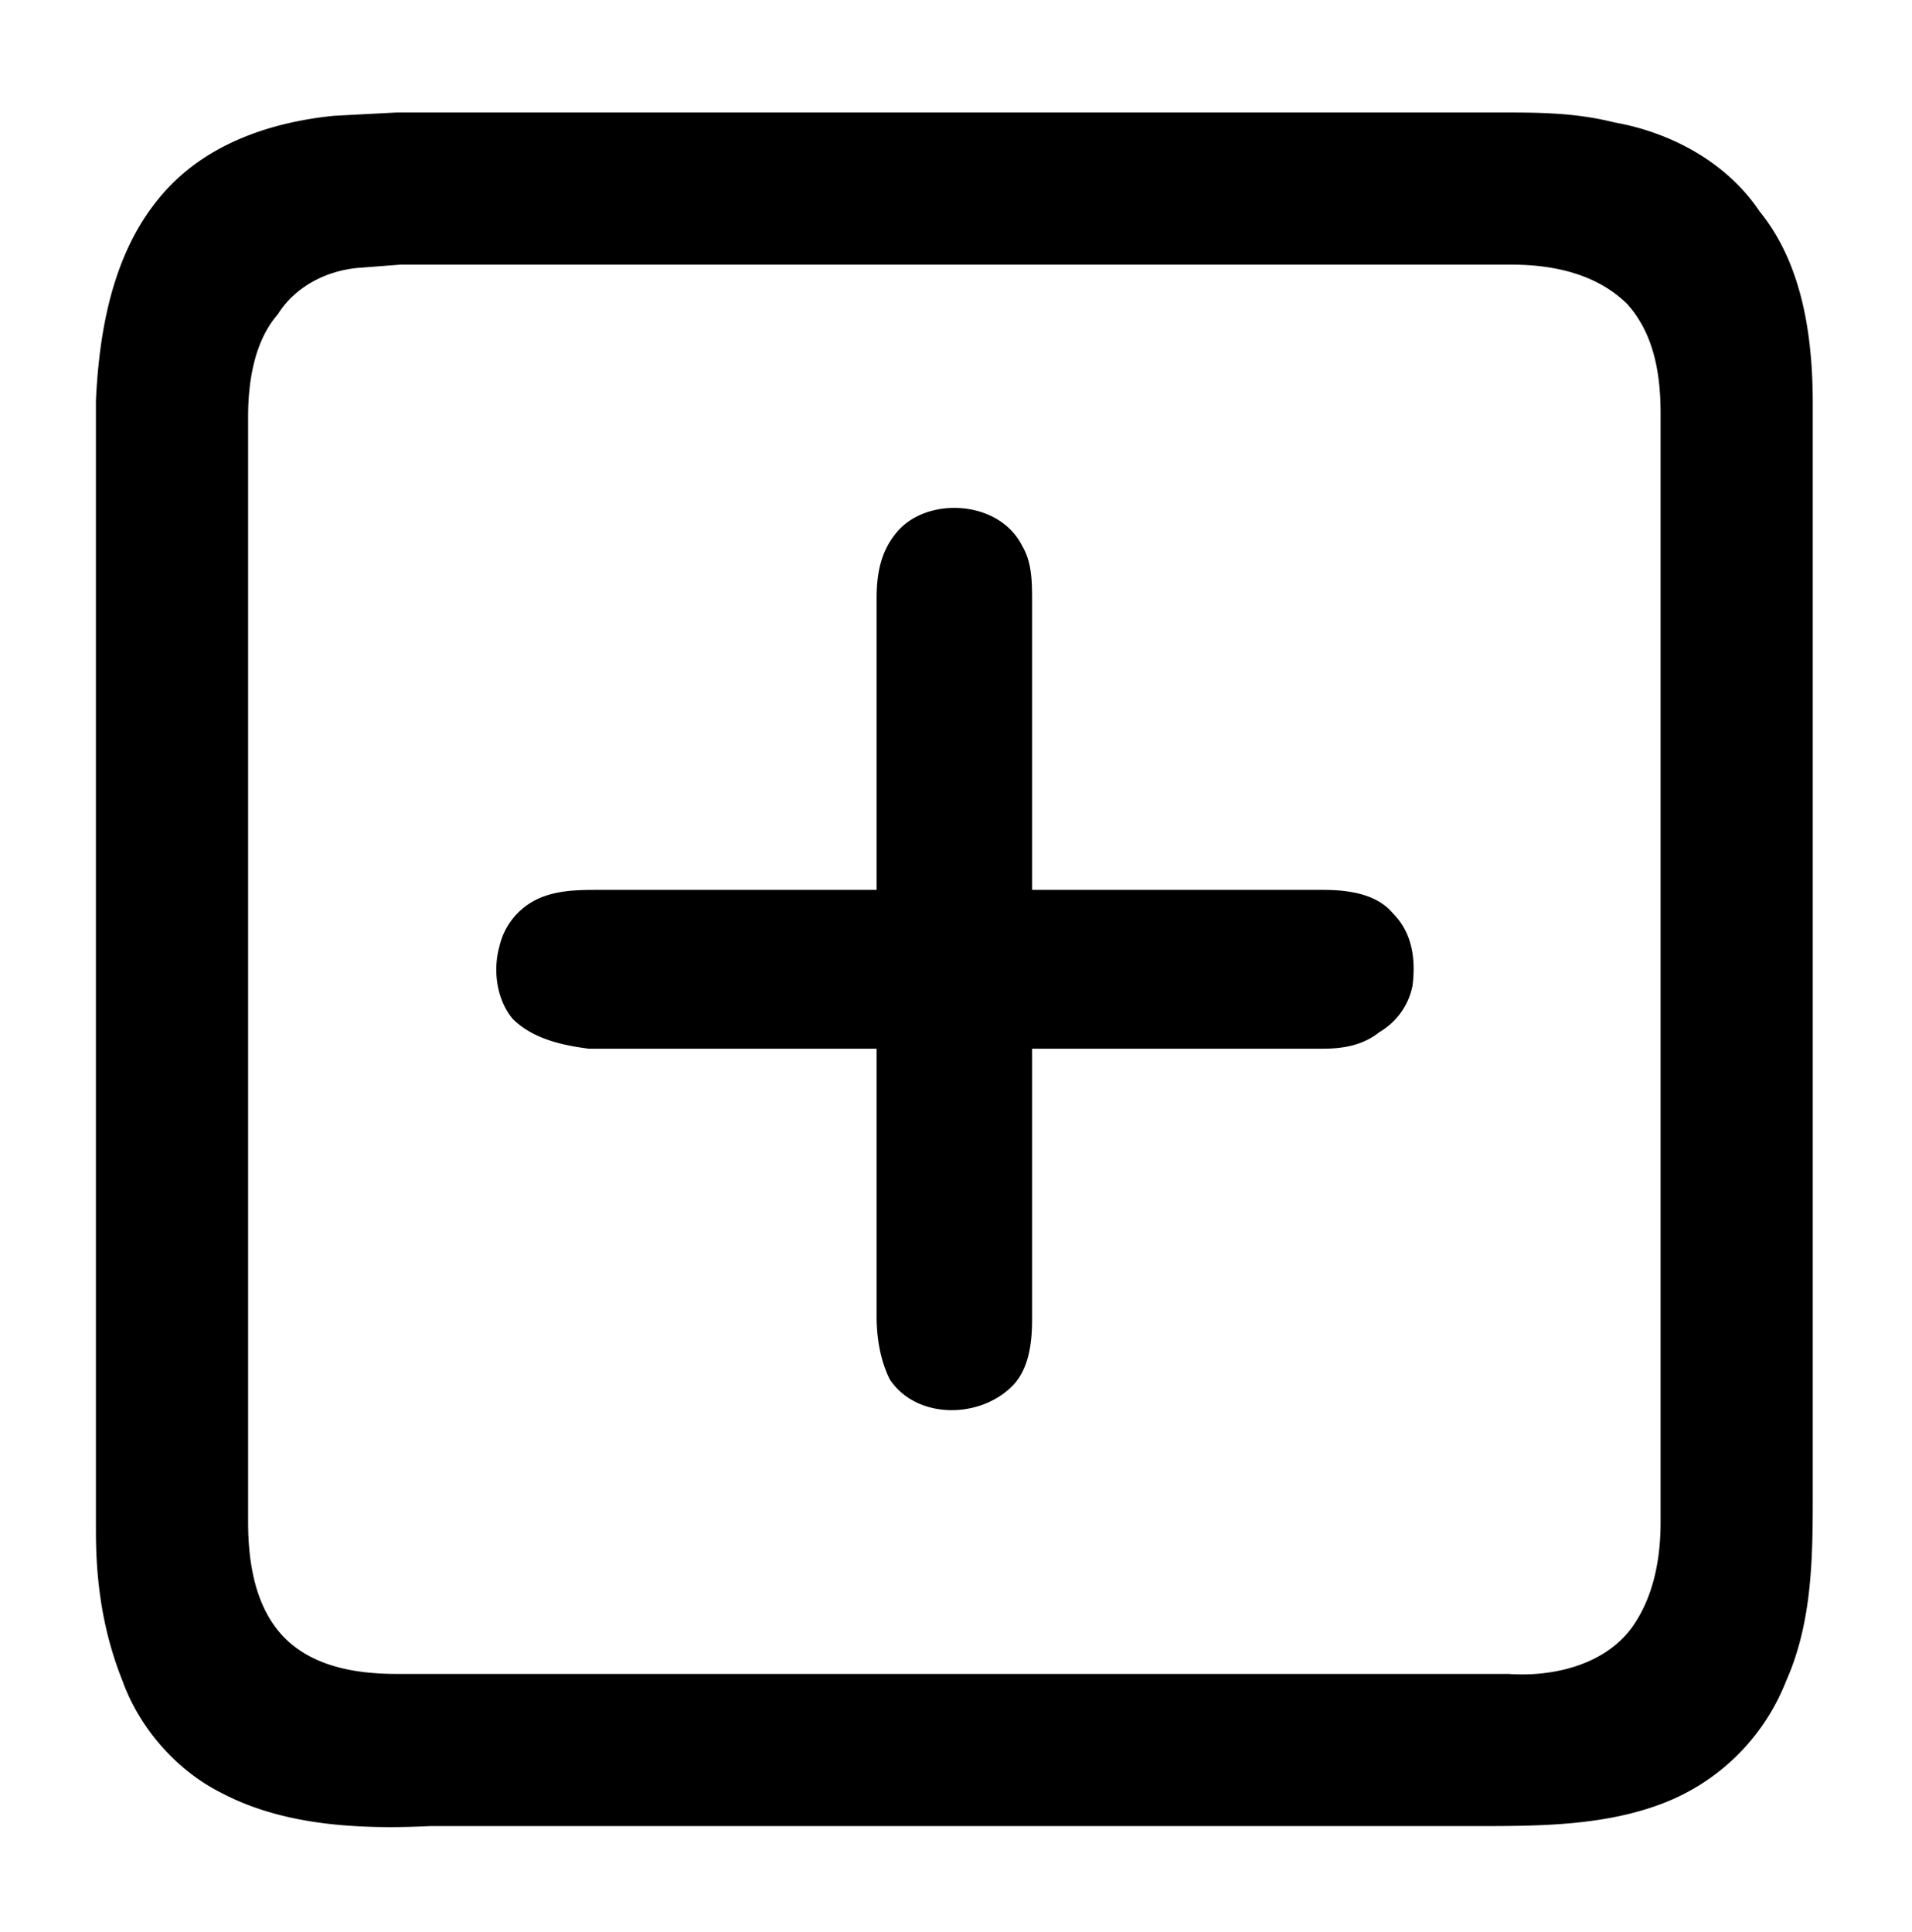
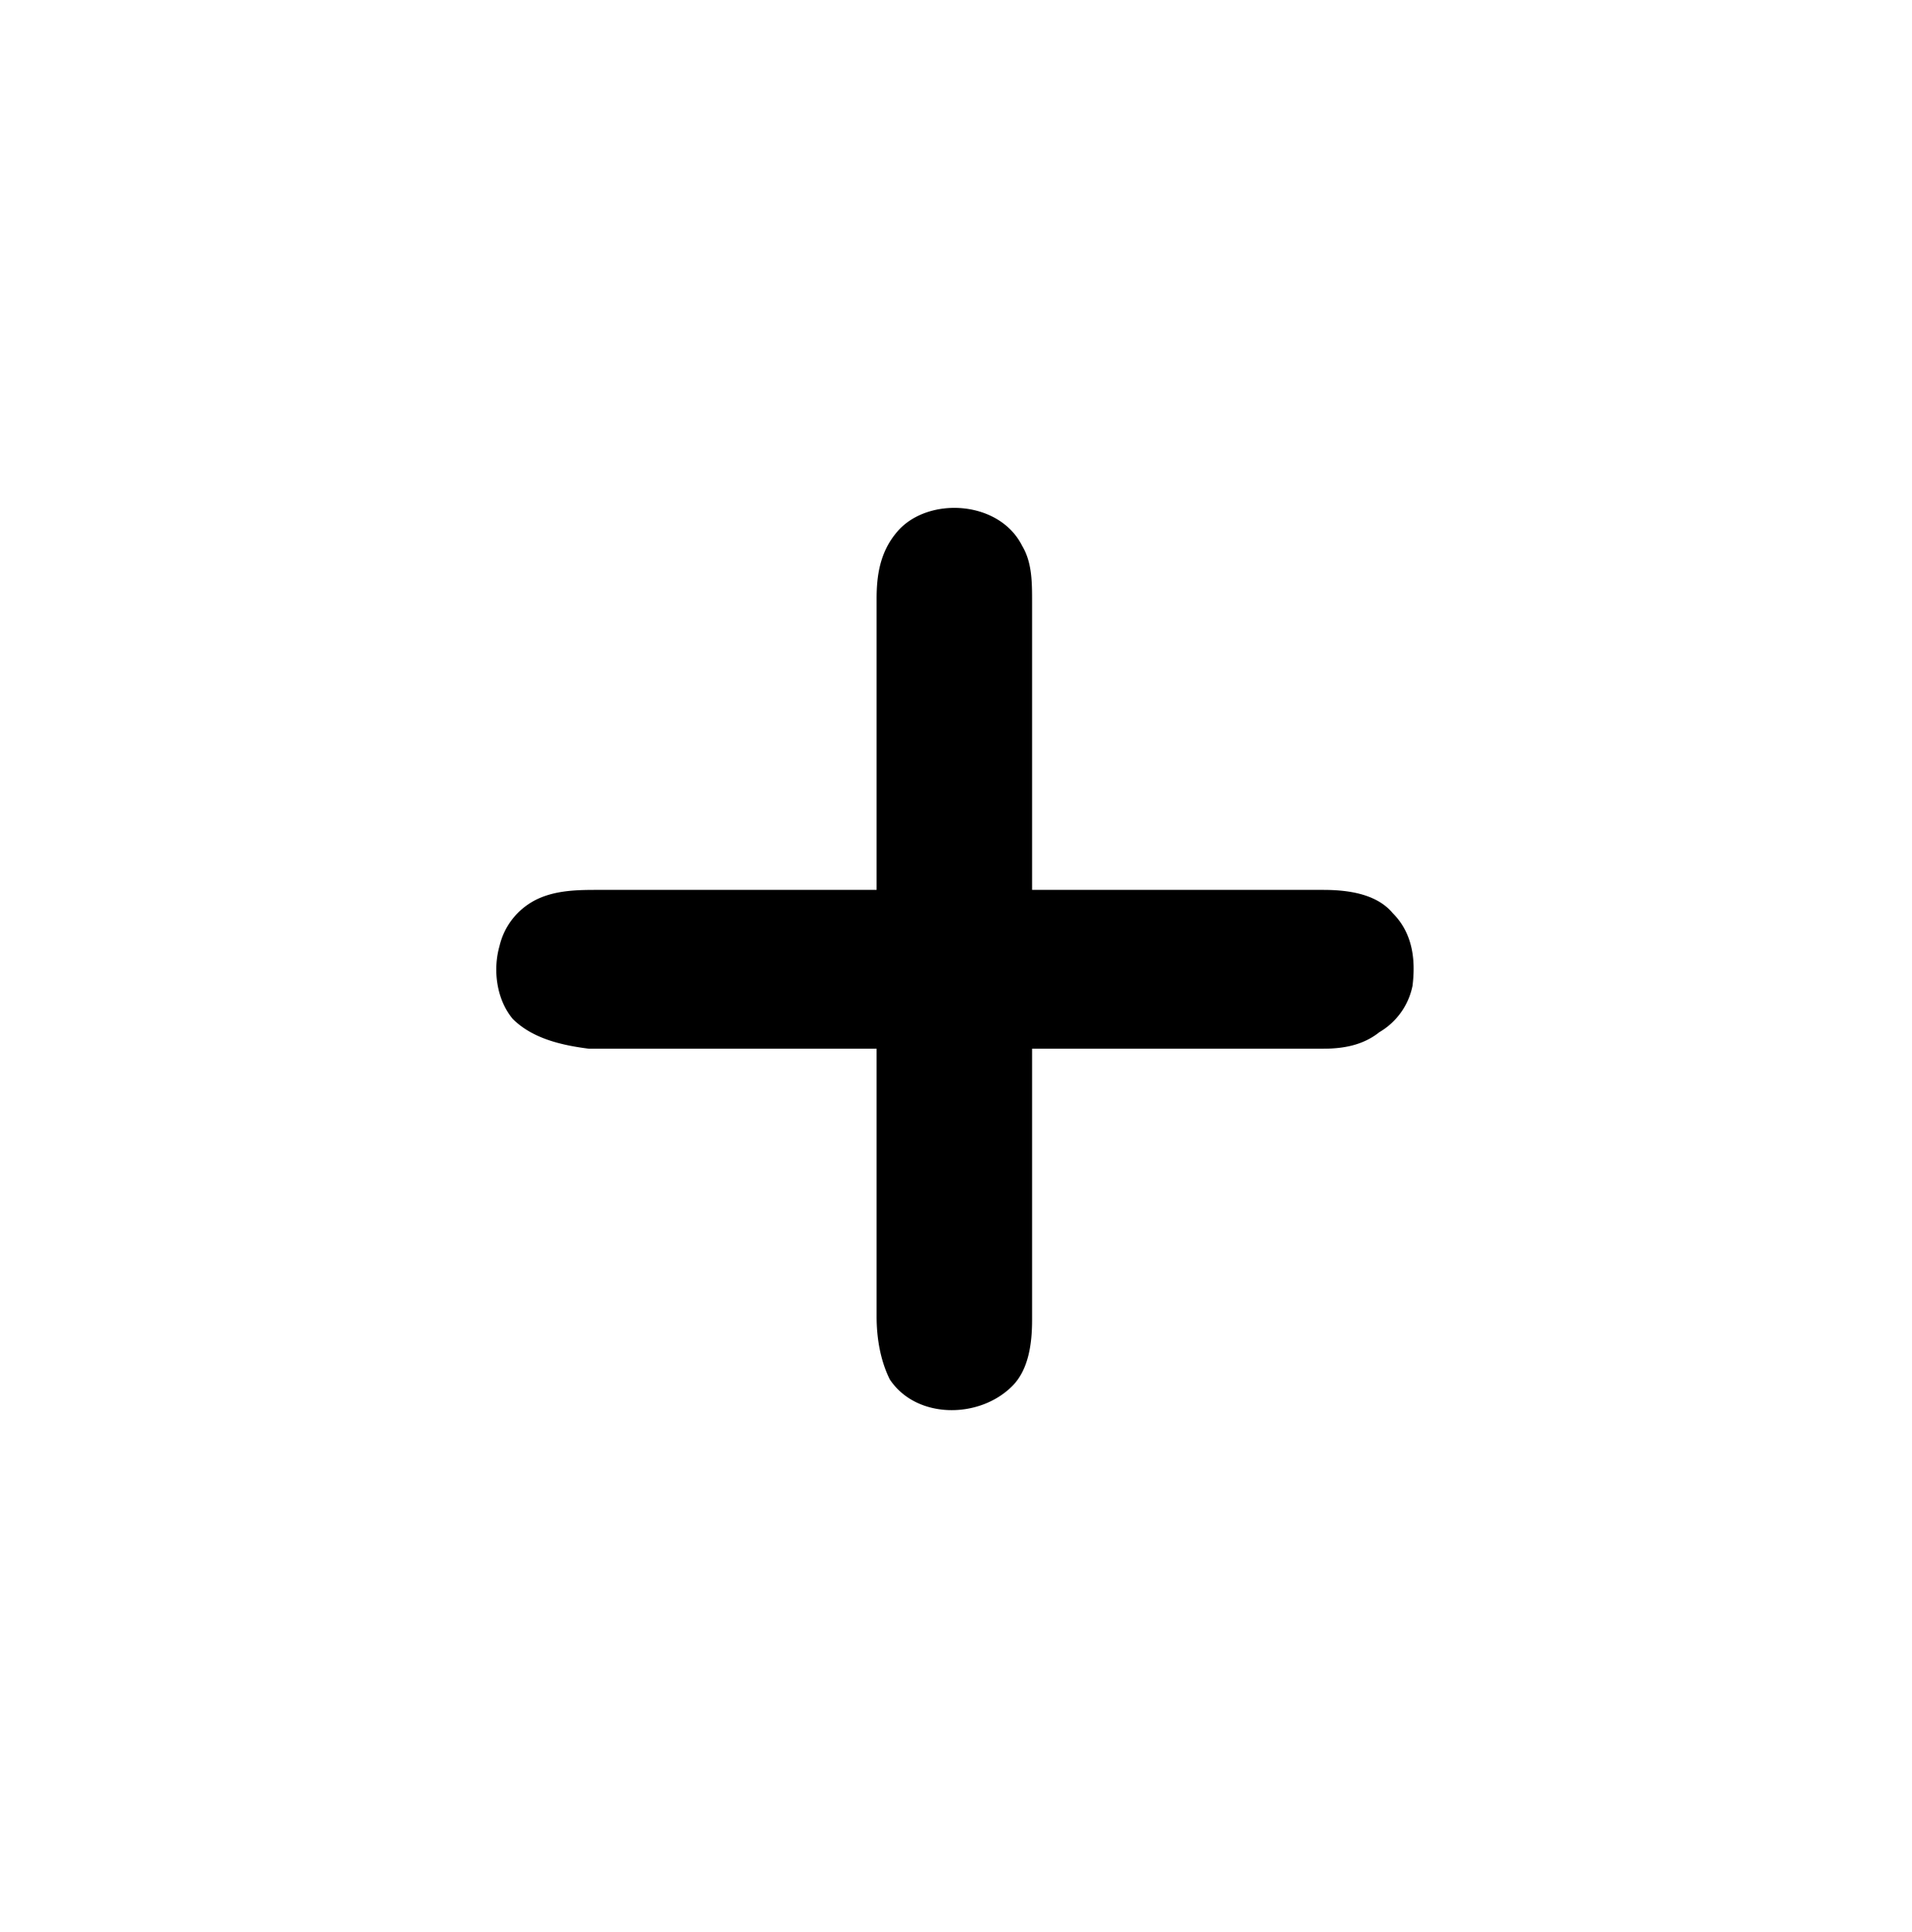
<svg xmlns="http://www.w3.org/2000/svg" viewBox="0 0 578 584">
-   <path d="M101 35l19-1h333c12 0 23 0 35 3 17 3 34 12 44 27 13 16 16 38 16 58v329c0 19 0 39-8 57a65 65 0 0 1-37 37c-18 7-38 7-57 7H130c-21 1-44 0-63-10-14-7-25-20-30-34-6-15-8-30-8-45V121c1-21 5-44 19-61 13-16 33-23 53-25m7 46c-10 1-19 6-24 14-7 8-9 20-9 31v334c0 12 2 25 10 34 9 10 23 12 35 12h336c14 1 30-3 38-15 6-9 8-20 8-31V125c0-12-2-24-10-33-9-9-22-12-35-12H121l-13 1z" />
  <path d="M271 161c9-11 31-10 38 4 3 5 3 11 3 17v87h88c7 0 16 1 21 7 6 6 7 14 6 22a21 21 0 0 1-10 14c-5 4-11 5-17 5h-88v82c0 7-1 15-6 20-10 10-29 10-37-2-3-6-4-13-4-19v-81h-87c-8-1-17-3-23-9-5-6-6-15-4-22a21 21 0 0 1 11-14c6-3 13-3 19-3h84v-88c0-7 1-14 6-20z" />
</svg>